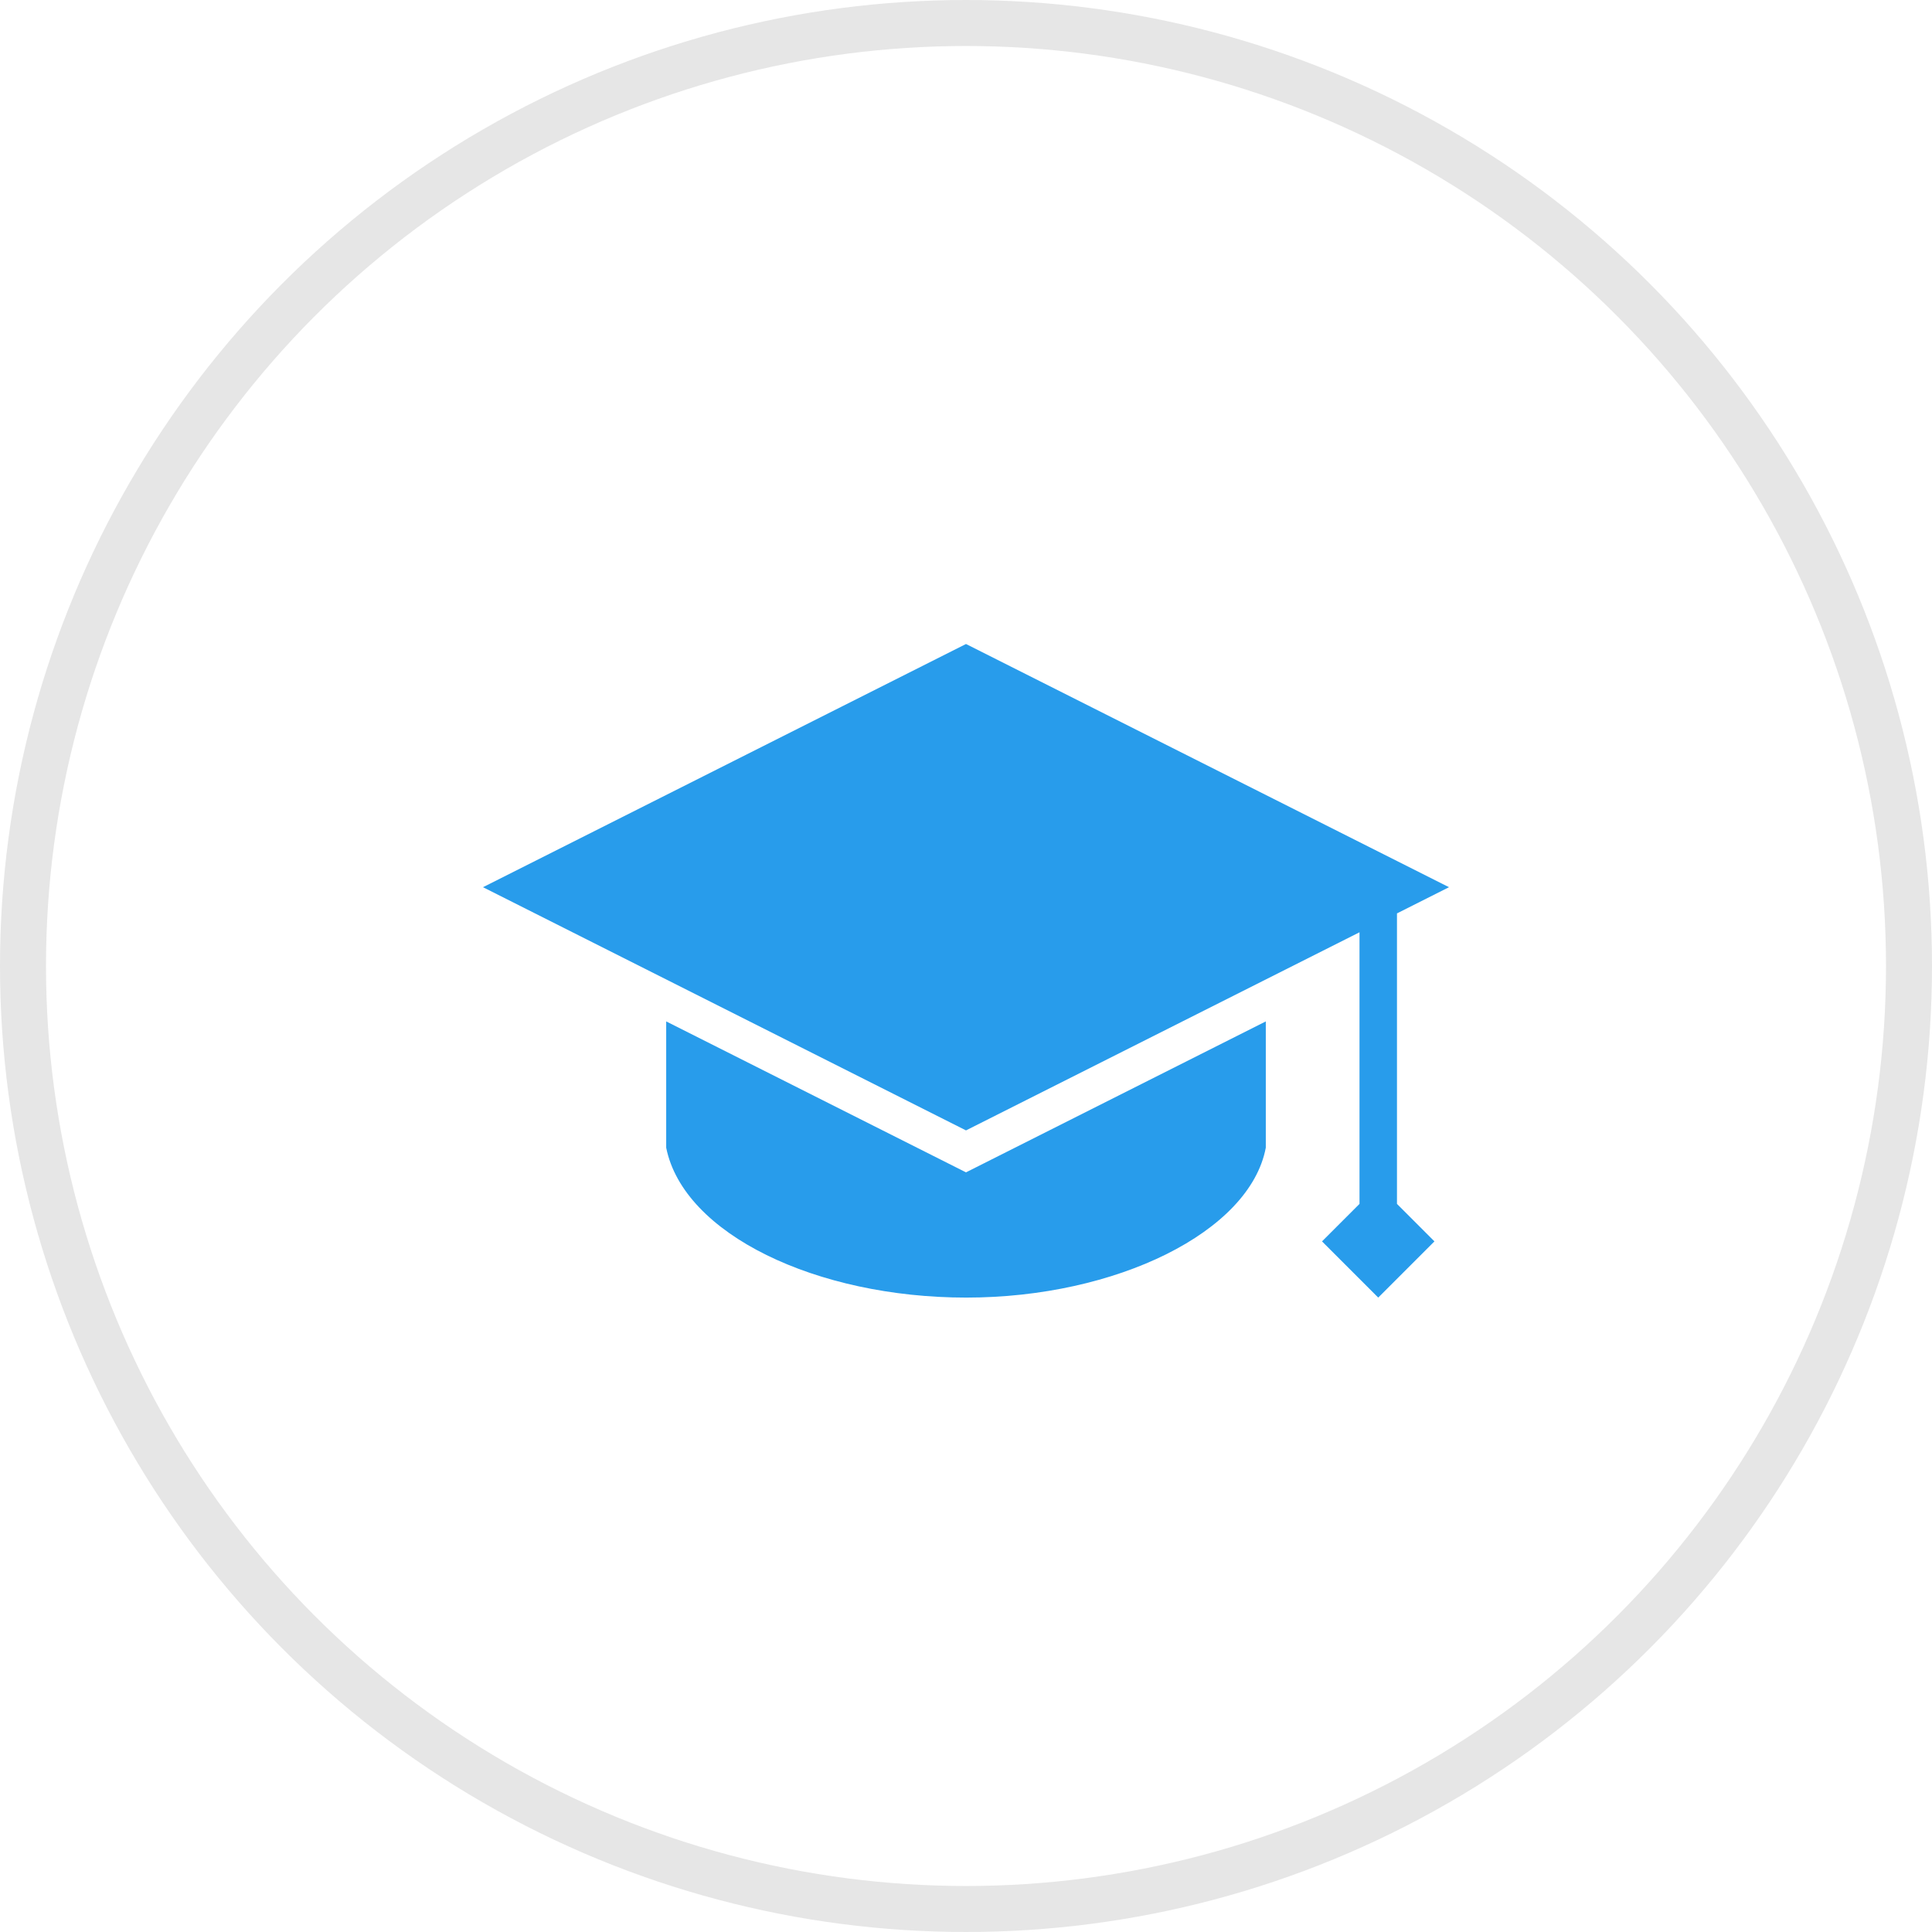
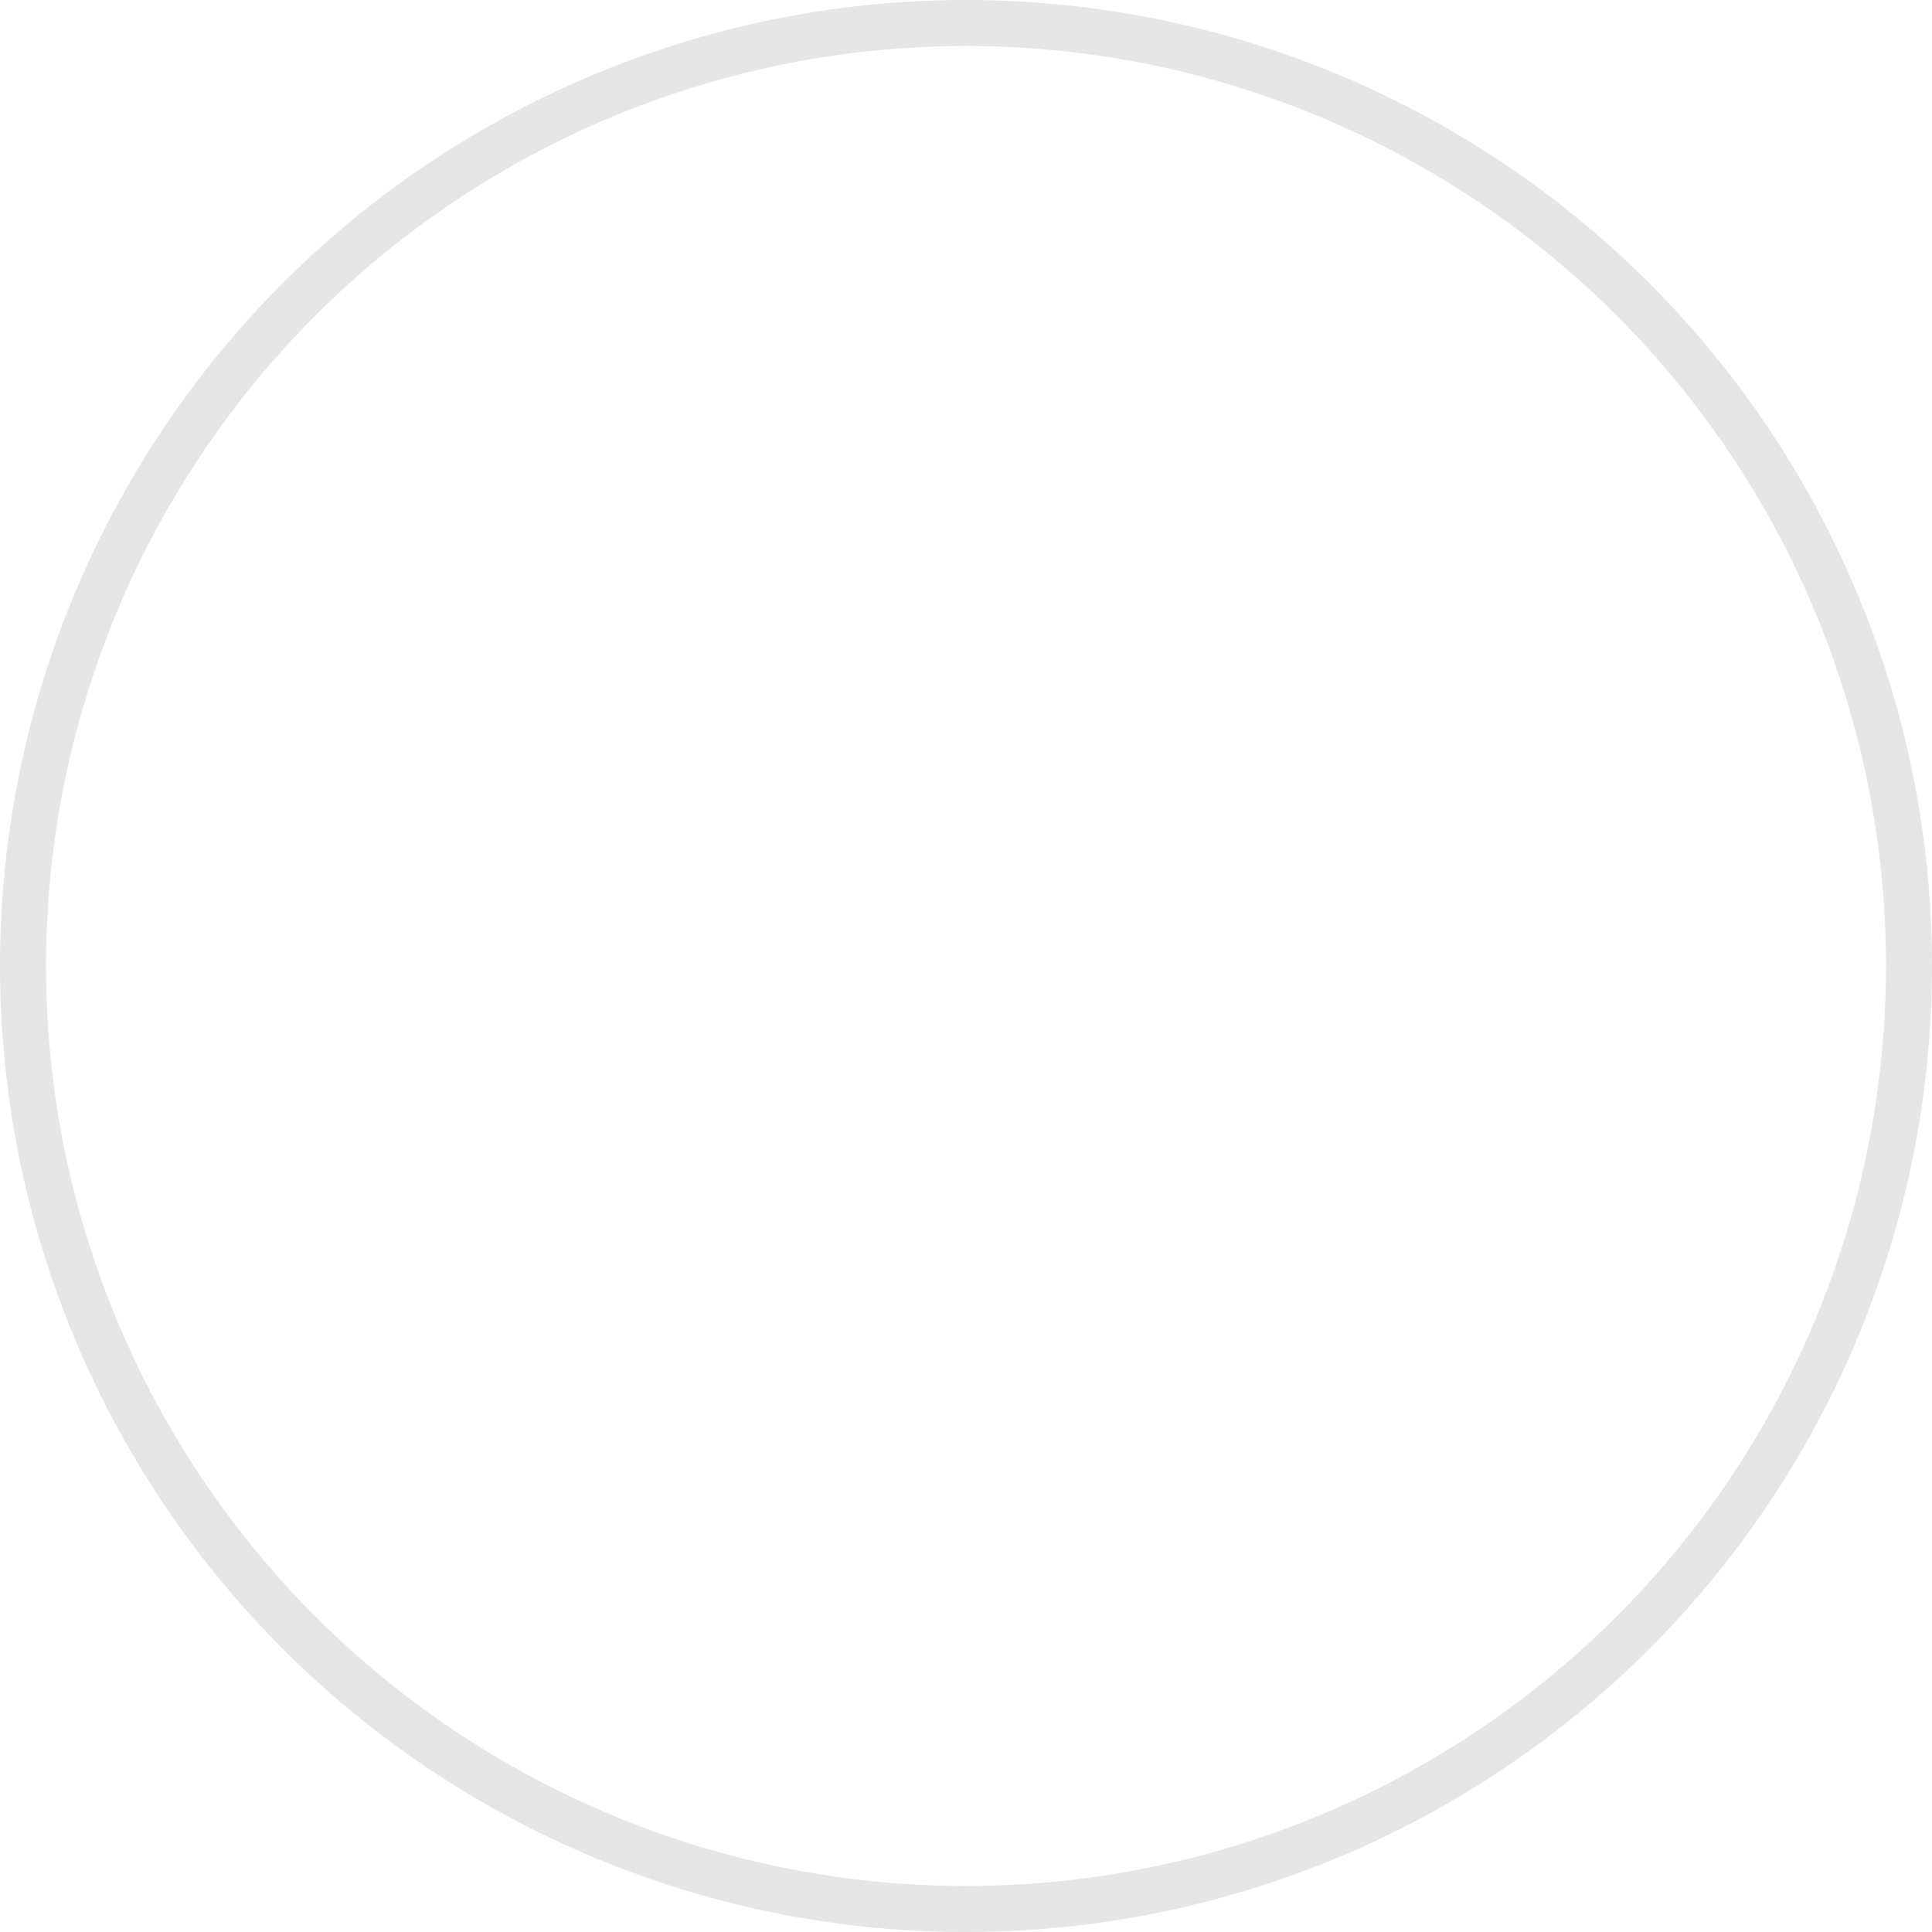
<svg xmlns="http://www.w3.org/2000/svg" width="84px" height="84px" viewBox="0 0 84 84" version="1.1">
  <title>A443247A-CC5F-42CE-AE63-9084F3CB4642</title>
  <desc>Created with sketchtool.</desc>
  <defs />
  <g id="Fields-of-USE-text" stroke="none" stroke-width="1" fill="none" fill-rule="evenodd" transform="translate(-146, -1642)">
    <g id="Group-3-Copy-4" transform="translate(146, 1642)">
      <circle id="Oval-Copy" stroke="#E6E6E6" stroke-width="2" cx="42" cy="42" r="41" />
-       <path d="M59.109,52.343 L59.109,40.534 L42,49.148 L21,38.574 L42,28 L63,38.574 L60.738,39.713 L60.738,52.343 L62.367,53.973 L59.923,56.417 L57.479,53.973 L59.109,52.343 Z M55.035,44.409 L55.035,49.899 C54.344,53.56 48.534,56.417 42.013,56.417 C35.491,56.417 29.717,53.653 28.965,49.899 L28.965,44.409 L42,50.972 L55.035,44.409 Z" id="Combined-Shape" fill="#289CEB" />
    </g>
  </g>
</svg>